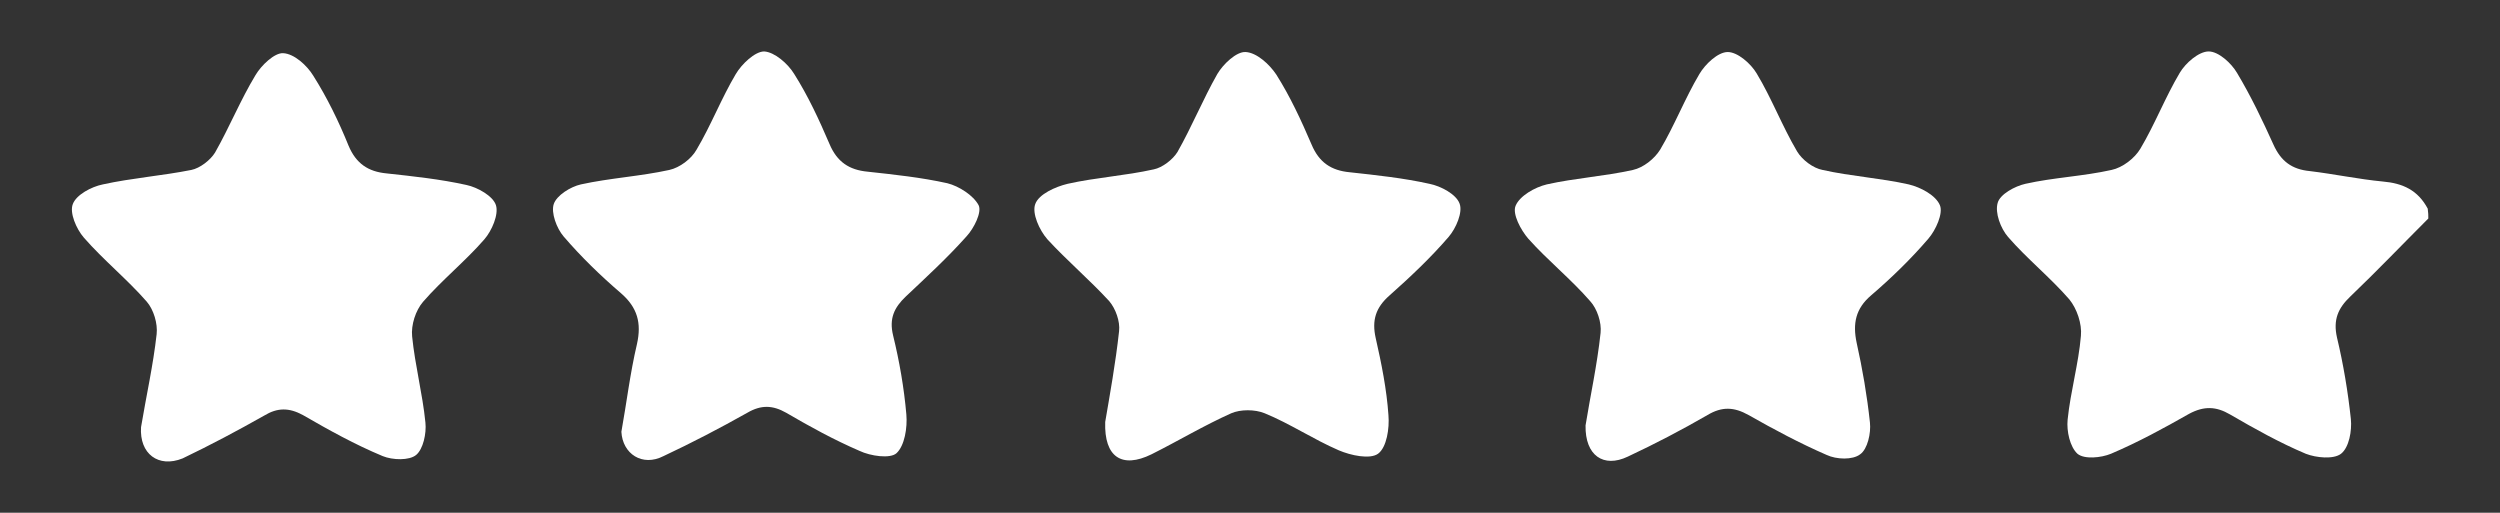
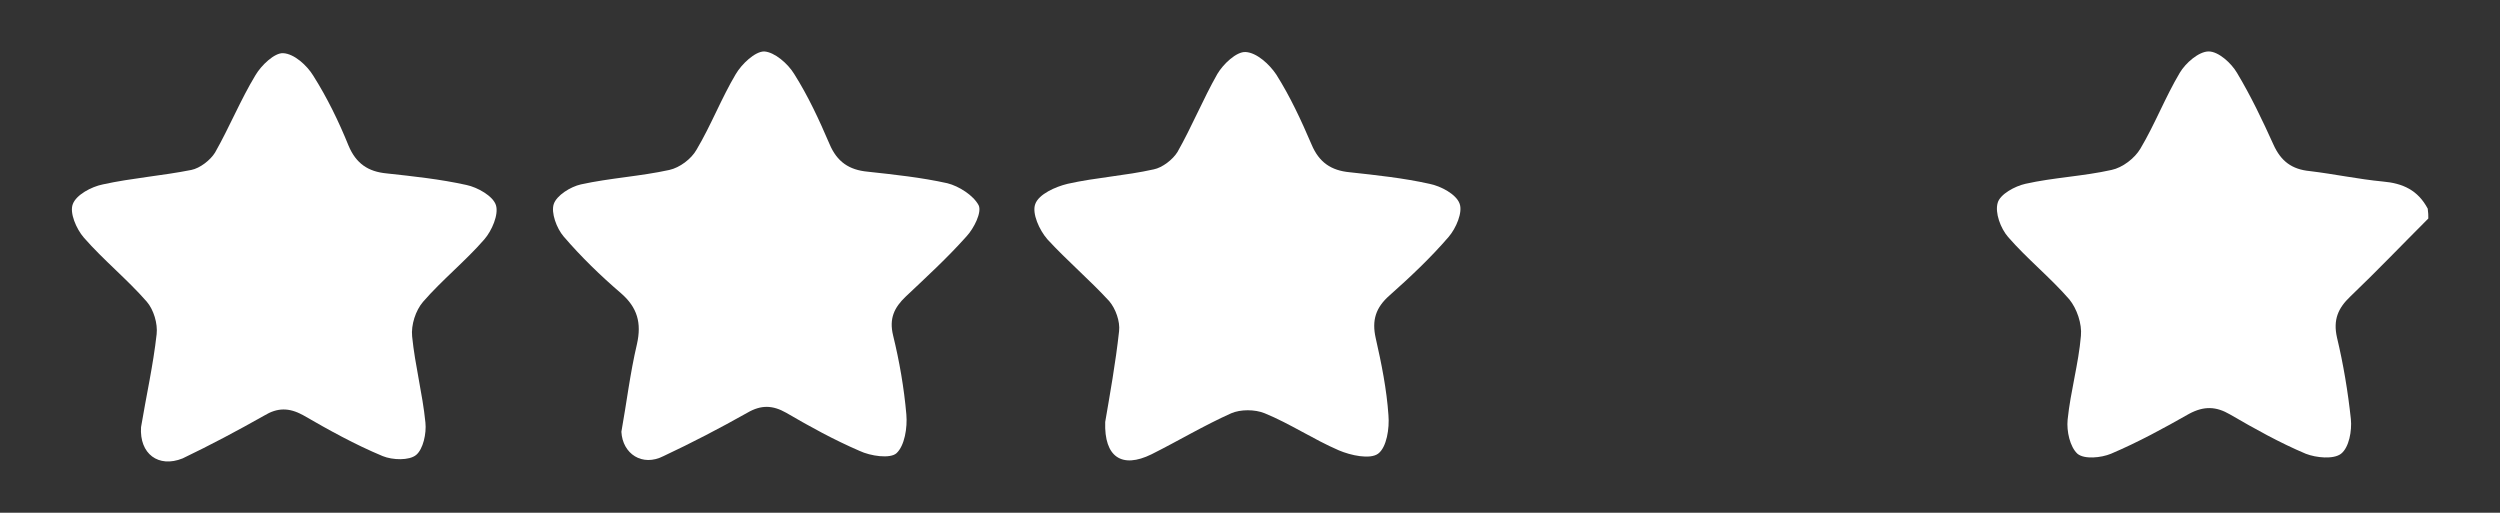
<svg xmlns="http://www.w3.org/2000/svg" id="Layer_1" x="0px" y="0px" viewBox="0 0 432.5 88.7" style="enable-background:new 0 0 432.5 88.7;" xml:space="preserve">
  <rect x="0" y="0" width="432.5" height="88.7" fill="#333333" stroke="none" />
  <style type="text/css">	.st0{fill:#FFFFFF;}</style>
  <g>
    <path class="st0" d="M420.1,37.8c-4.5,4.5-8.9,9.1-13.5,13.5c-2.1,2-3,4-2.3,7.1c1.1,4.6,1.9,9.4,2.4,14.1c0.2,2-0.3,4.9-1.7,6  c-1.3,1-4.3,0.7-6.1,0c-4.5-1.9-8.8-4.3-13.1-6.8c-2.4-1.4-4.5-1.5-7.1-0.1c-4.4,2.5-8.8,4.9-13.5,6.9c-1.7,0.7-4.6,1-5.8,0  c-1.3-1.2-1.9-3.9-1.7-5.9c0.5-4.9,1.9-9.7,2.3-14.5c0.2-2.1-0.7-4.7-2-6.3c-3.3-3.8-7.3-7-10.6-10.8c-1.3-1.5-2.3-4.2-1.8-5.9  c0.4-1.5,3-2.9,4.8-3.3c4.9-1.1,10-1.3,14.9-2.4c1.9-0.4,4-2,5-3.7c2.5-4.2,4.3-8.9,6.8-13.1c1-1.7,3.3-3.7,5-3.7  c1.7,0,3.9,2,4.9,3.7c2.4,4,4.4,8.2,6.3,12.4c1.3,2.9,3.2,4.3,6.3,4.6c4.2,0.5,8.4,1.4,12.6,1.8c3.5,0.3,6.1,1.5,7.8,4.7  C420.1,36.8,420.1,37.3,420.1,37.8z" />
    <path class="st0" d="M191.2,73c0.8-4.7,1.8-10.2,2.4-15.7c0.2-1.7-0.6-3.9-1.7-5.2c-3.4-3.7-7.3-7-10.7-10.7  c-1.4-1.6-2.7-4.5-2.1-6.1c0.6-1.7,3.5-3,5.6-3.5c4.9-1.1,10-1.4,14.9-2.5c1.5-0.3,3.3-1.7,4.1-3c2.5-4.4,4.4-9.1,6.9-13.5  c1-1.7,3.3-3.9,4.9-3.8c1.9,0.1,4.1,2.1,5.3,3.9c2.4,3.8,4.3,7.9,6.1,12.1c1.3,3.1,3.4,4.5,6.6,4.8c4.6,0.5,9.3,1,13.8,2  c2,0.4,4.6,1.8,5.2,3.4c0.6,1.5-0.6,4.3-1.9,5.8c-3.1,3.6-6.6,6.9-10.2,10.1c-2.4,2.1-3.1,4.3-2.4,7.4c1,4.4,1.9,8.9,2.2,13.3  c0.2,2.3-0.3,5.6-1.8,6.7c-1.4,1-4.7,0.3-6.8-0.6c-4.4-1.9-8.4-4.6-12.8-6.4c-1.7-0.7-4.2-0.7-5.8,0c-4.7,2.1-9.2,4.8-13.8,7.1  C194.1,81.1,191,79.1,191.2,73z" />
    <path class="st0" d="M24.4,73.9c0.9-5.4,2.1-10.7,2.7-16.1c0.2-1.8-0.5-4.2-1.7-5.6c-3.4-3.9-7.5-7.2-10.9-11.1  c-1.3-1.5-2.5-4.3-1.9-5.8c0.6-1.6,3.2-3,5.2-3.4c5-1.1,10.3-1.5,15.3-2.5c1.5-0.3,3.3-1.7,4.1-3c2.5-4.4,4.4-9.1,7-13.4  c1-1.7,3.3-3.9,4.8-3.8c1.9,0.1,4.1,2.1,5.2,3.9c2.4,3.8,4.4,7.9,6.1,12.1c1.3,3.1,3.4,4.5,6.6,4.8c4.6,0.5,9.3,1,13.8,2  c1.9,0.4,4.6,1.9,5.1,3.5c0.5,1.6-0.7,4.4-2,5.9c-3.3,3.8-7.3,7-10.6,10.8c-1.3,1.5-2.1,4-1.9,6c0.5,5,1.8,9.9,2.3,14.9  c0.2,1.9-0.4,4.6-1.6,5.6c-1.2,1-4.1,0.9-5.8,0.2c-4.8-2-9.3-4.5-13.8-7.1c-2.4-1.3-4.4-1.3-6.7,0.1c-4.6,2.6-9.3,5.1-14.1,7.4  C27.4,81,24.1,78.5,24.4,73.9z" />
    <path class="st0" d="M107.5,74.7c0.9-5,1.5-10.1,2.7-15.2c0.8-3.6,0.1-6.3-2.8-8.8c-3.5-3-6.9-6.3-9.9-9.8  c-1.2-1.4-2.2-4.1-1.7-5.6c0.5-1.5,2.9-3,4.7-3.4c5-1.1,10.3-1.4,15.3-2.5c1.8-0.4,3.8-1.9,4.7-3.5c2.5-4.2,4.3-8.9,6.8-13.1  c1-1.7,3.3-3.9,4.9-3.9c1.8,0.1,4.1,2.1,5.2,3.9c2.4,3.8,4.3,7.9,6.1,12.1c1.3,3.1,3.4,4.5,6.6,4.8c4.6,0.5,9.3,1,13.8,2  c2,0.5,4.5,2.1,5.4,3.8c0.6,1.2-0.8,4-2.1,5.4c-3.3,3.7-6.9,7-10.5,10.4c-2,1.9-2.9,3.8-2.2,6.7c1.1,4.5,1.9,9.1,2.3,13.7  c0.2,2.3-0.3,5.4-1.7,6.7c-1.1,1-4.5,0.5-6.4-0.4c-4.4-1.9-8.6-4.2-12.7-6.6c-2.3-1.3-4.3-1.4-6.7,0c-4.8,2.7-9.6,5.2-14.5,7.5  C111.1,80.8,107.7,78.5,107.5,74.7z" />
-     <path class="st0" d="M274.3,73.6c0.8-5,2-10.4,2.6-16c0.2-1.8-0.6-4.2-1.8-5.5c-3.3-3.8-7.3-7-10.7-10.8c-1.3-1.5-2.8-4.3-2.2-5.7  c0.7-1.7,3.3-3.2,5.4-3.7c4.9-1.1,10-1.4,14.9-2.5c1.8-0.4,3.7-1.9,4.7-3.5c2.5-4.2,4.3-8.9,6.8-13.1c1-1.7,3.2-3.8,4.9-3.8  c1.7,0,4,2,5,3.7c2.6,4.3,4.4,9.1,7,13.5c0.9,1.5,2.8,2.9,4.4,3.2c4.9,1.1,10,1.4,14.9,2.5c2.1,0.5,4.7,1.9,5.4,3.6  c0.6,1.4-0.7,4.3-2,5.8c-3,3.5-6.4,6.8-9.9,9.8c-2.7,2.3-3.2,4.9-2.5,8.2c1,4.5,1.8,9.1,2.3,13.8c0.2,1.8-0.4,4.6-1.7,5.5  c-1.3,1-4.1,0.9-5.8,0.1c-4.6-2-9.1-4.4-13.5-6.9c-2.5-1.4-4.6-1.5-7.1,0c-4.5,2.6-9.1,5-13.8,7.2C277.4,81,274.2,78.8,274.3,73.6z  " />
  </g>
</svg>